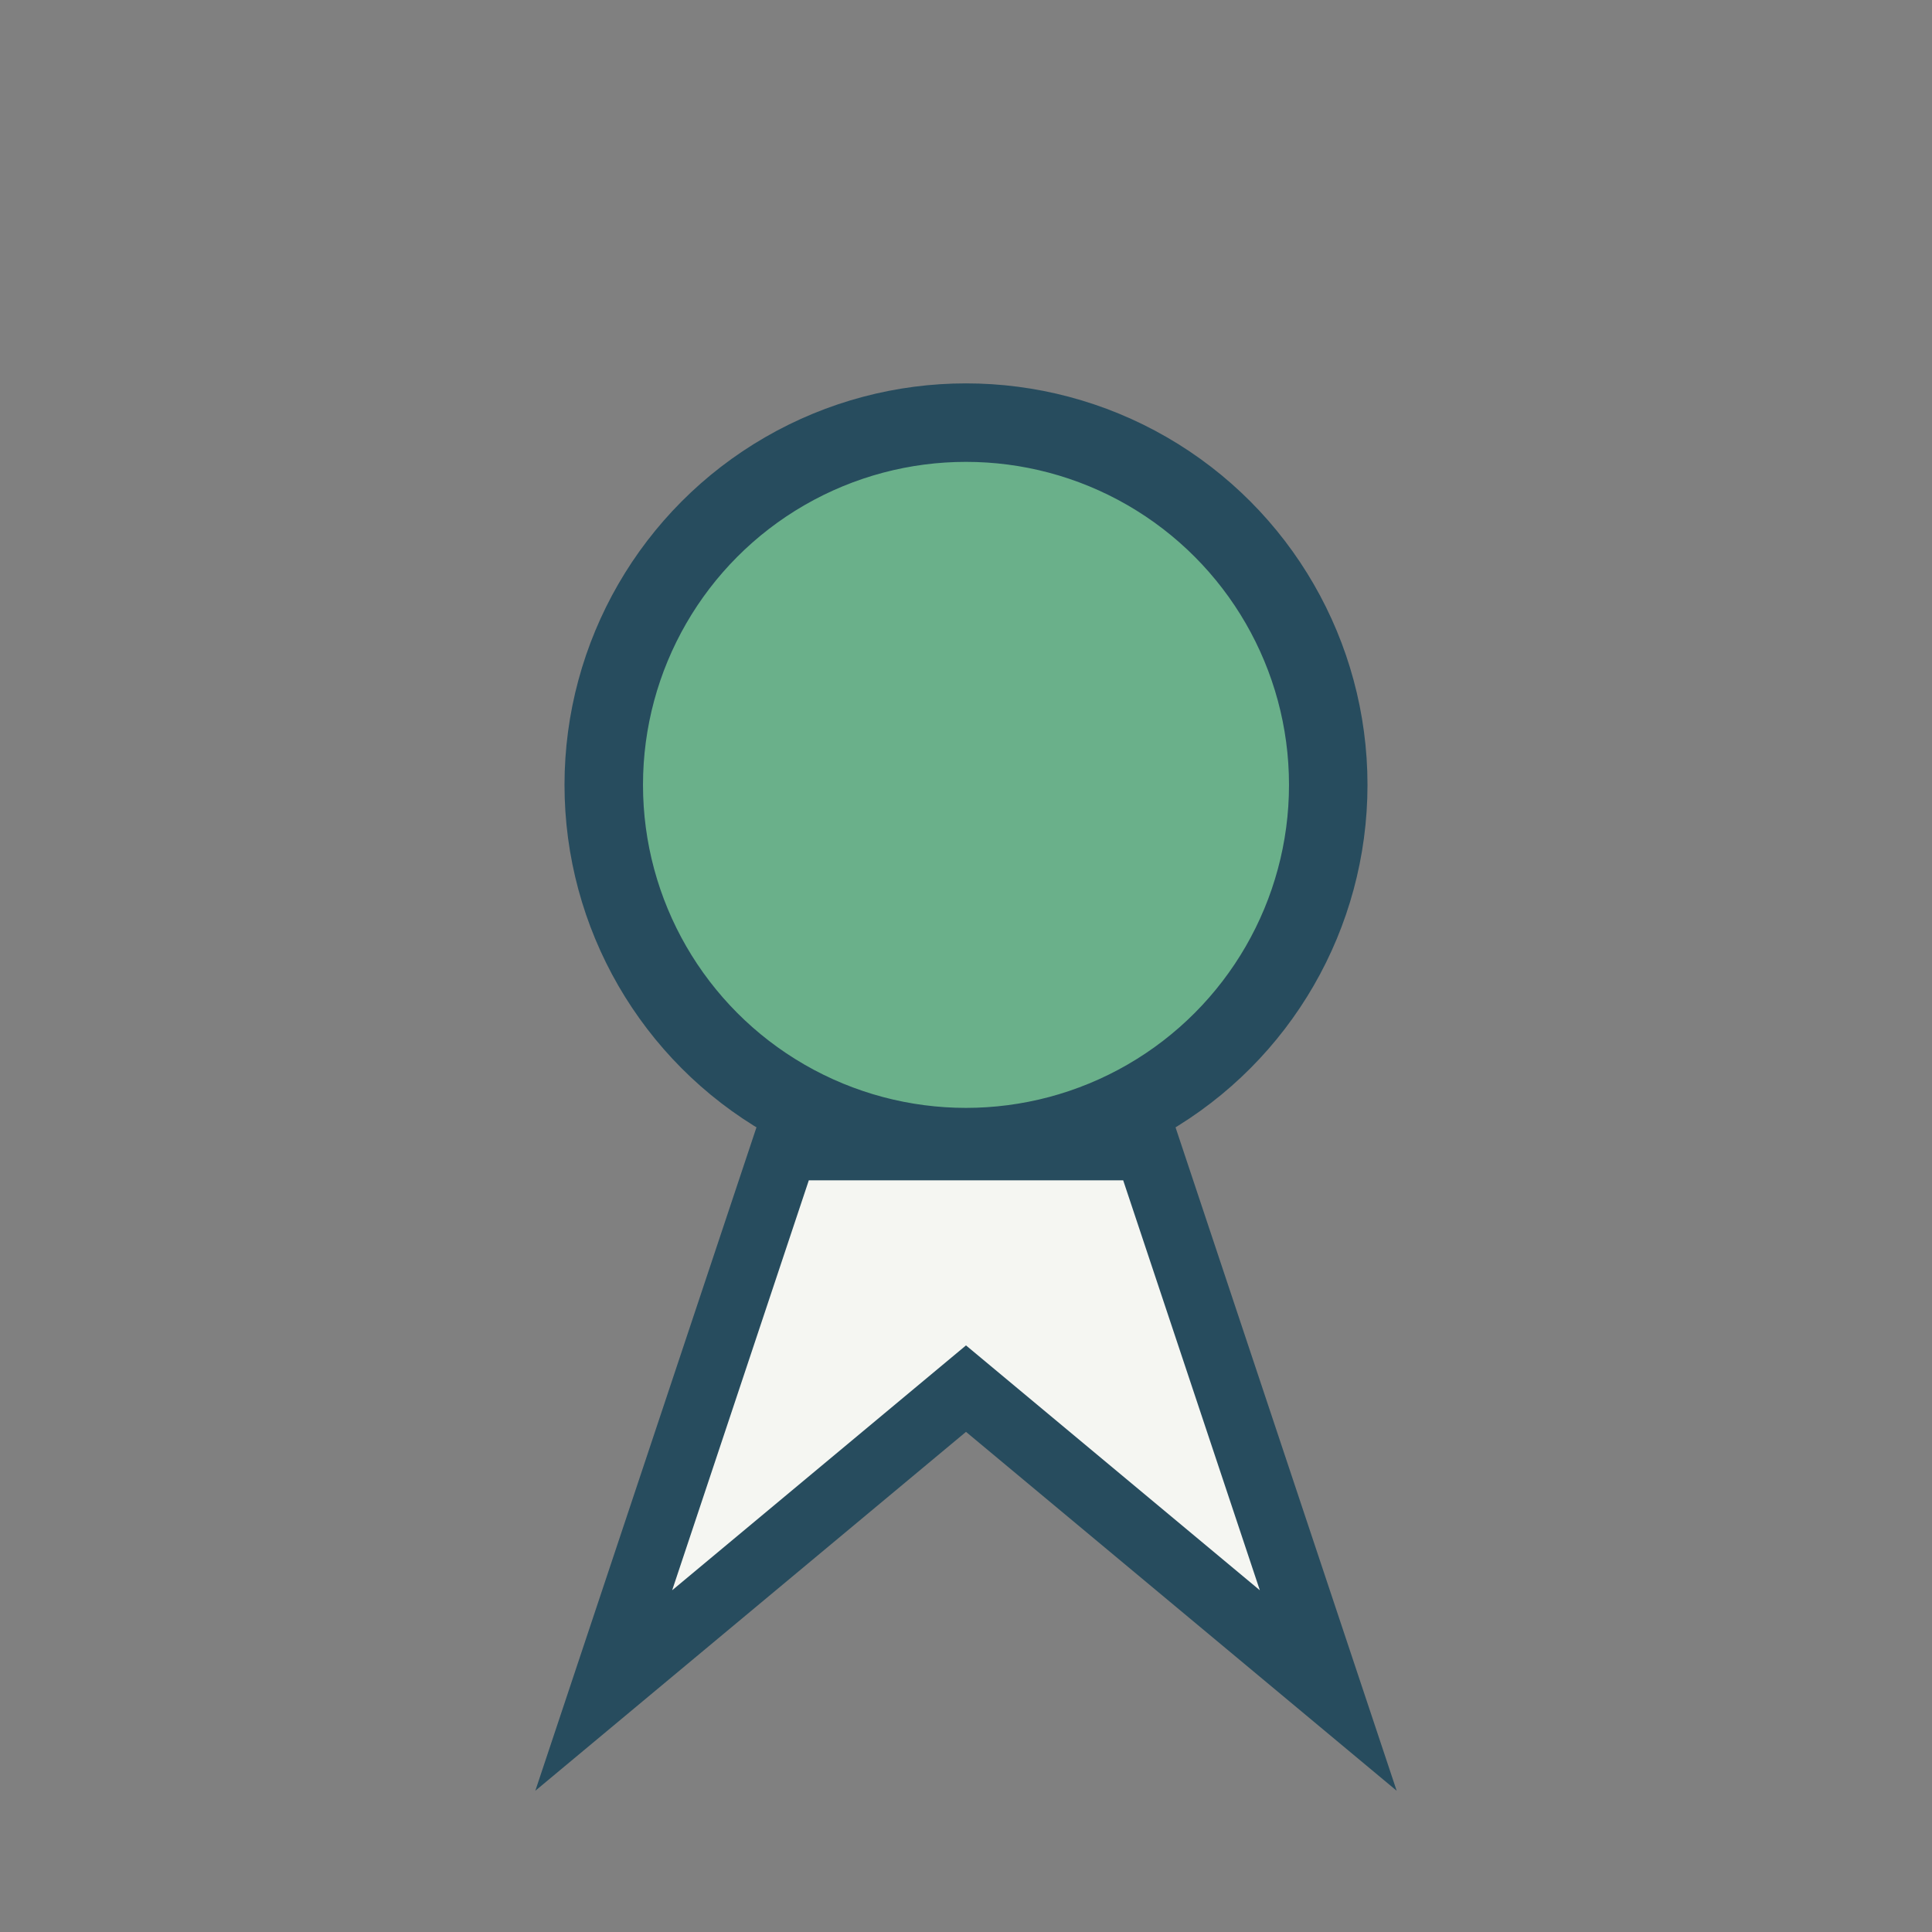
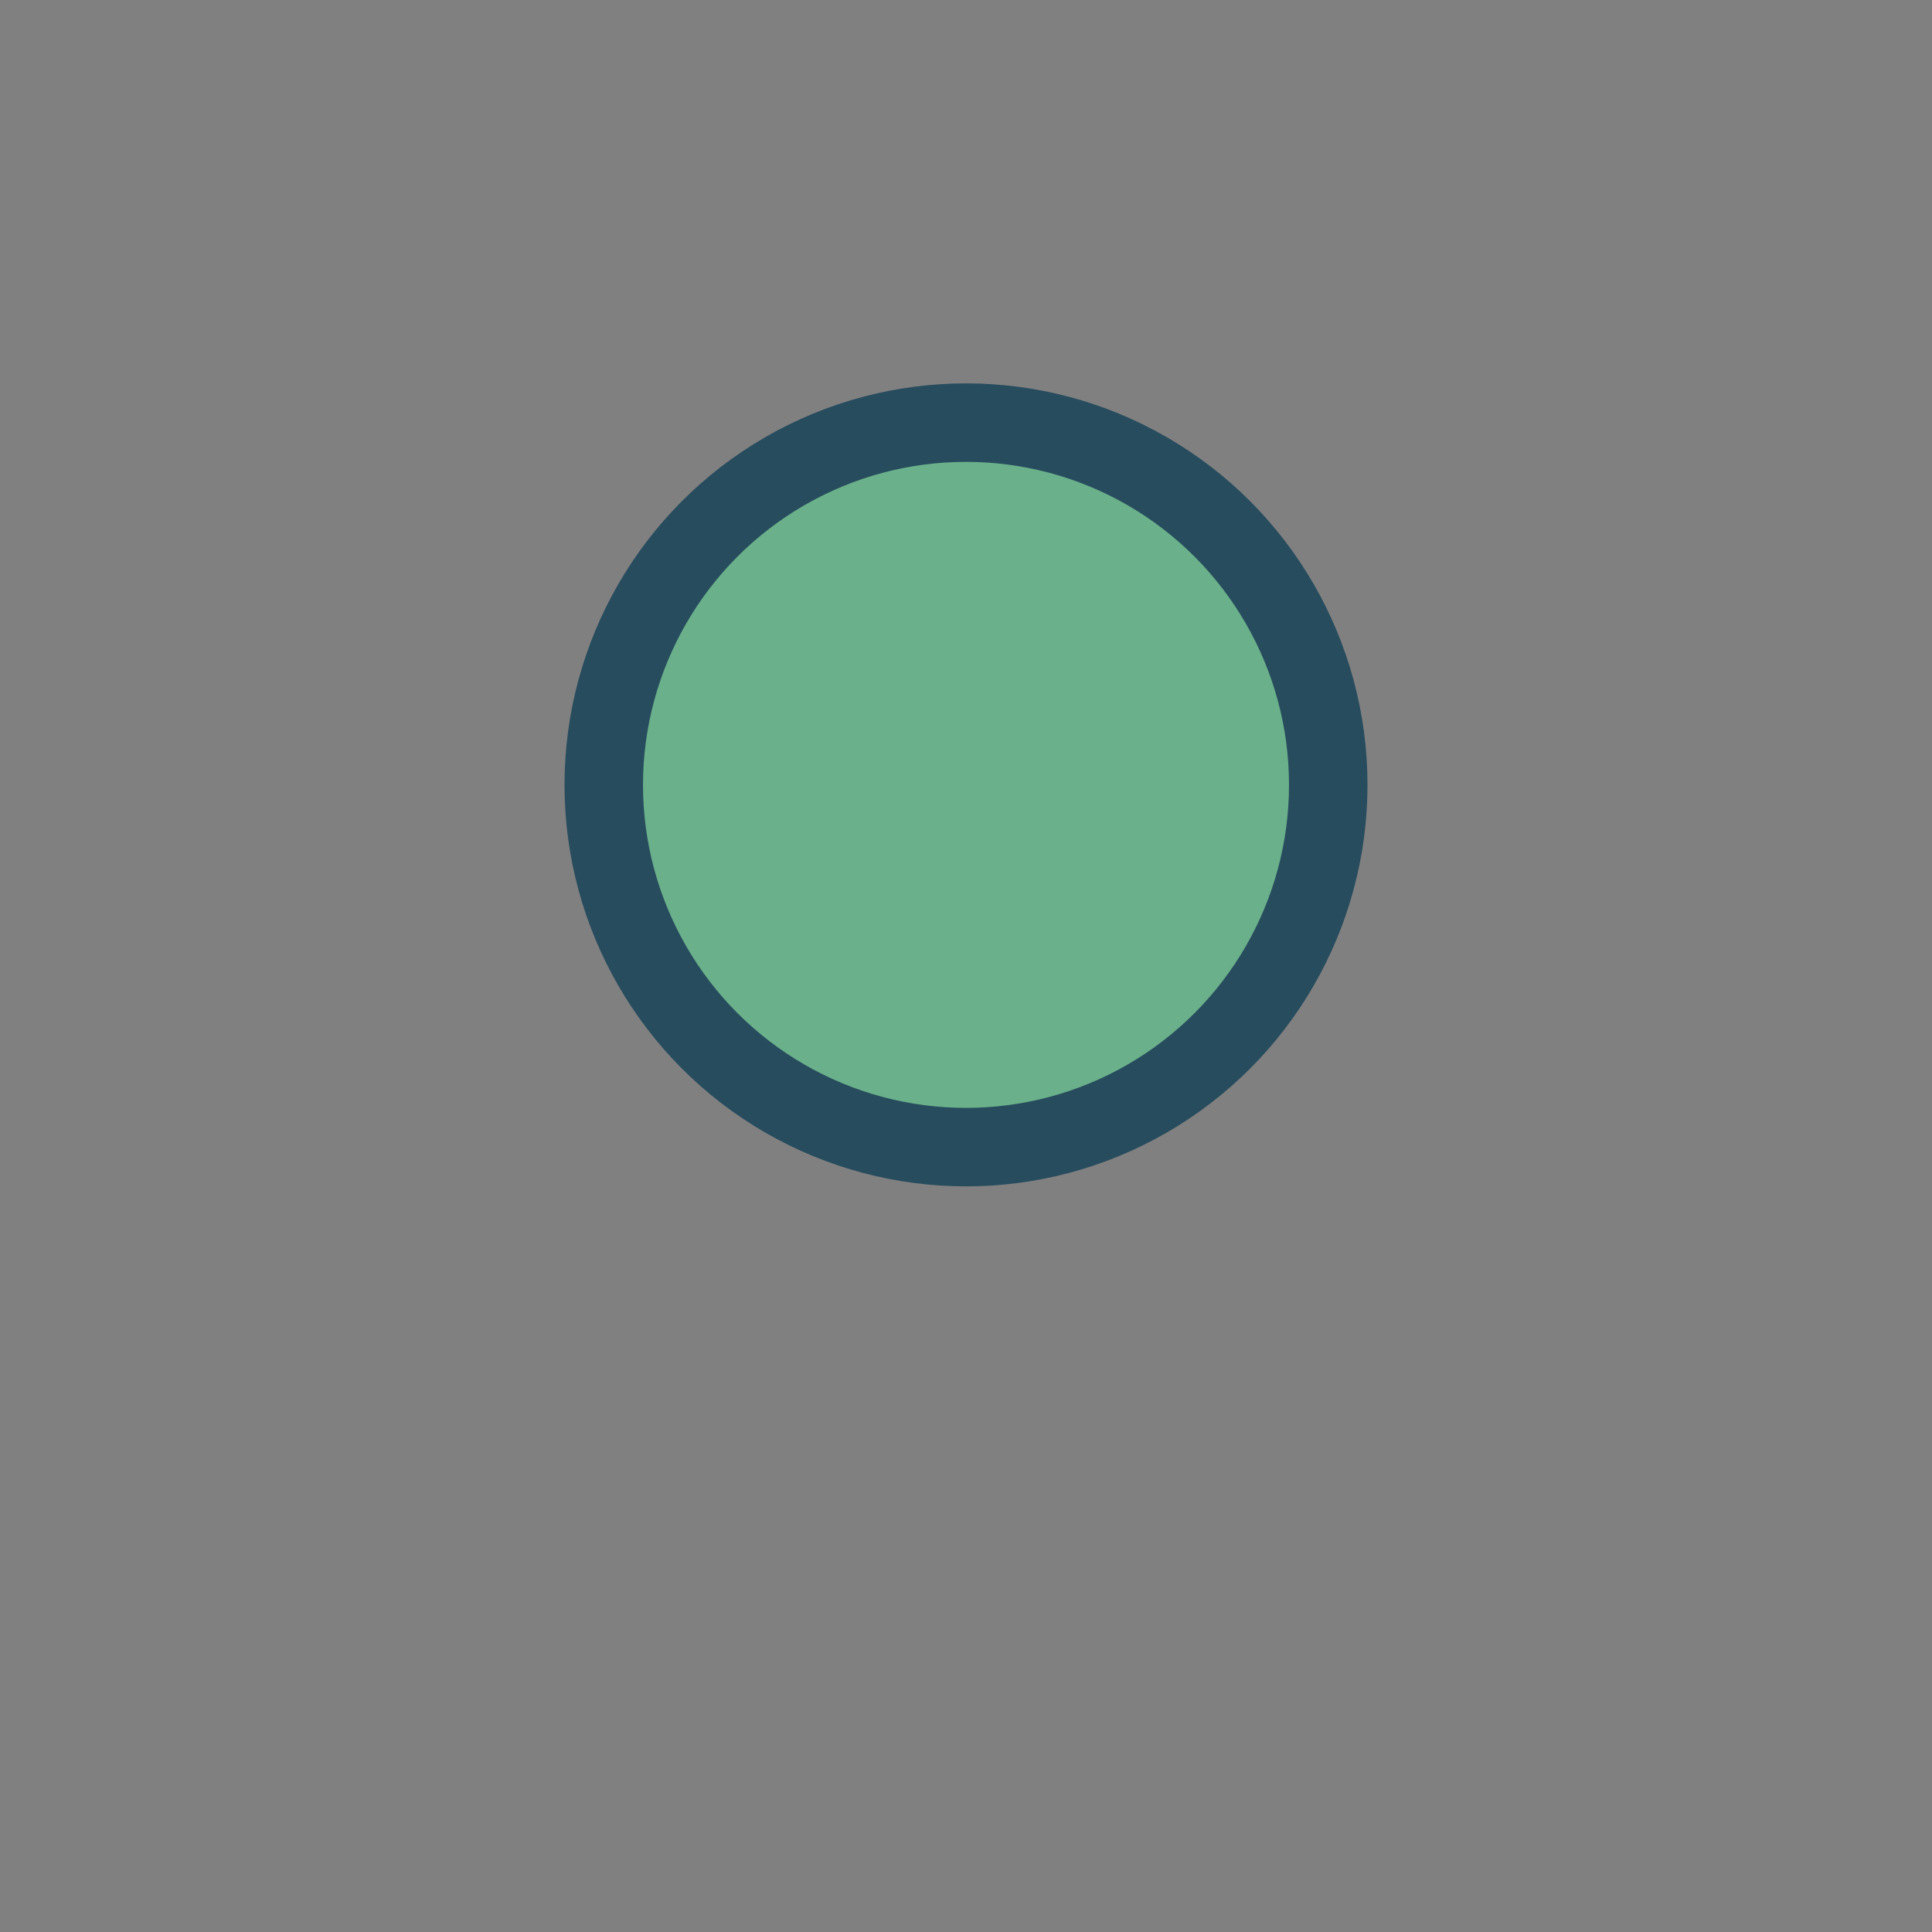
<svg xmlns="http://www.w3.org/2000/svg" width="32" height="32" viewBox="0 0 32 32">
  <rect x="0" y="0" width="32" height="32" fill="#808080" stroke="none" />
  <circle cx="16" cy="13" r="6" fill="#6AB08A" stroke="#274C5E" stroke-width="1.3" />
-   <polygon points="13,19 10,28 16,23 22,28 19,19" fill="#F5F6F2" stroke="#274C5E" stroke-width="1.1" />
</svg>